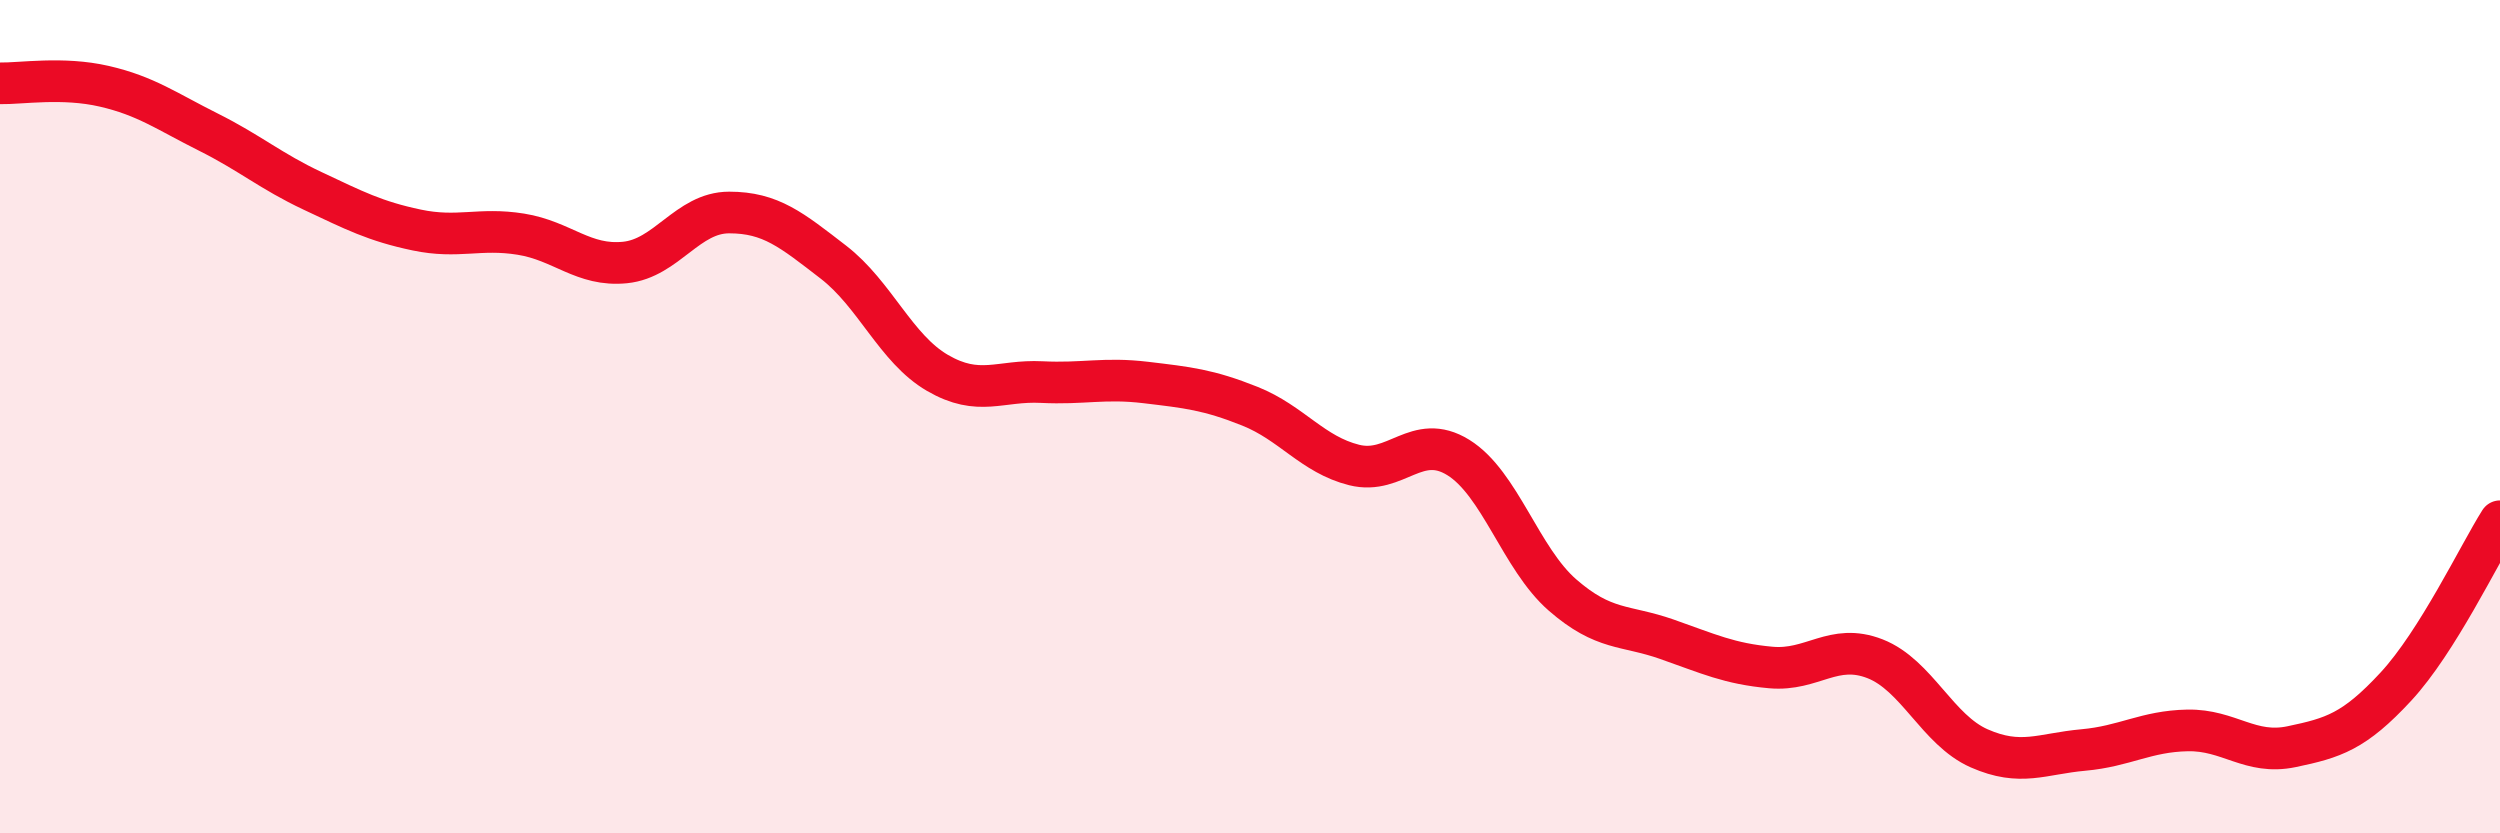
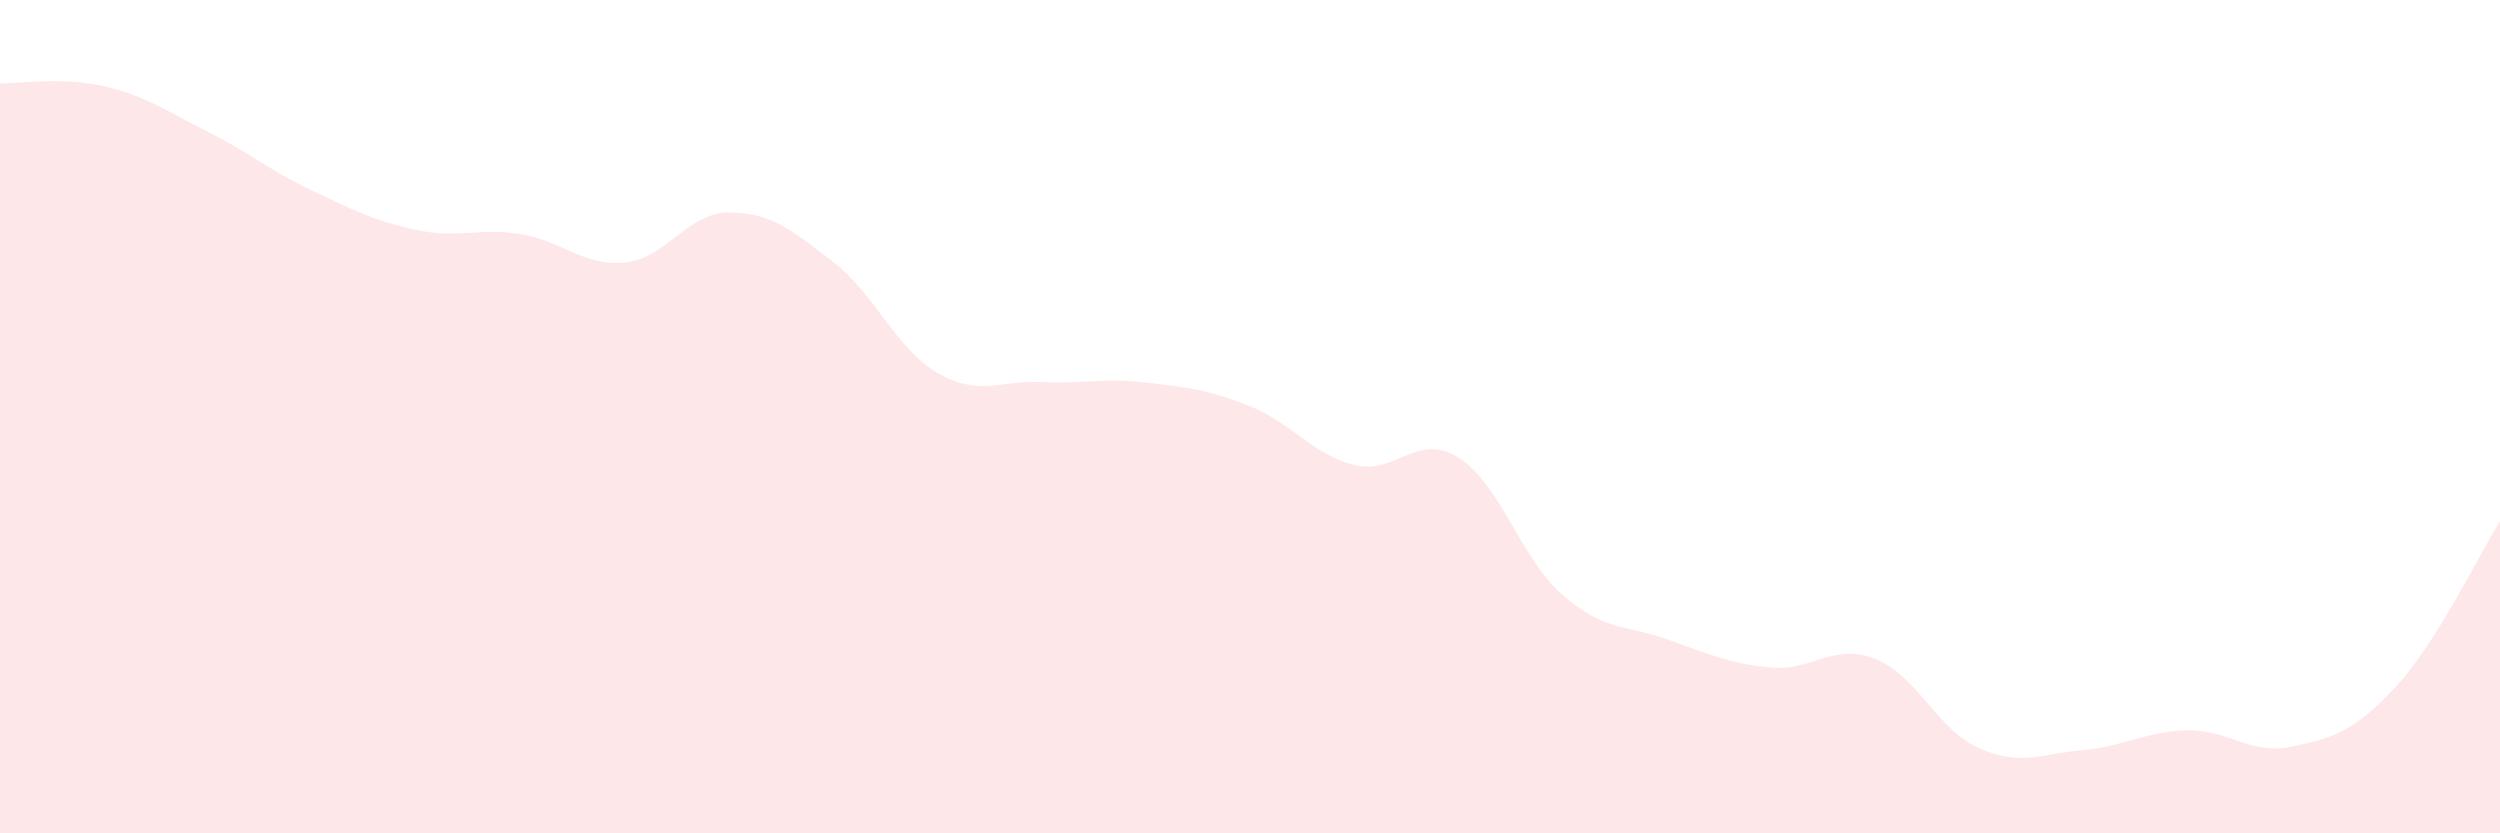
<svg xmlns="http://www.w3.org/2000/svg" width="60" height="20" viewBox="0 0 60 20">
  <path d="M 0,2 C 0.5,2.01 1.5,1.84 2.5,2.07 C 3.5,2.3 4,2.67 5,3.17 C 6,3.67 6.5,4.11 7.5,4.58 C 8.5,5.05 9,5.31 10,5.52 C 11,5.73 11.5,5.46 12.5,5.62 C 13.5,5.78 14,6.4 15,6.3 C 16,6.2 16.5,5.1 17.5,5.1 C 18.5,5.1 19,5.52 20,6.29 C 21,7.06 21.5,8.37 22.5,8.95 C 23.5,9.53 24,9.12 25,9.17 C 26,9.22 26.5,9.06 27.5,9.18 C 28.5,9.3 29,9.35 30,9.75 C 31,10.15 31.5,10.91 32.5,11.16 C 33.5,11.41 34,10.36 35,10.98 C 36,11.6 36.5,13.41 37.5,14.28 C 38.5,15.15 39,14.99 40,15.34 C 41,15.69 41.5,15.93 42.5,16.02 C 43.5,16.11 44,15.42 45,15.81 C 46,16.2 46.5,17.52 47.5,17.96 C 48.5,18.4 49,18.09 50,18 C 51,17.91 51.5,17.55 52.5,17.53 C 53.5,17.51 54,18.13 55,17.92 C 56,17.71 56.5,17.56 57.5,16.48 C 58.5,15.4 59.5,13.3 60,12.51L60 20L0 20Z" fill="#EB0A25" opacity="0.1" stroke-linecap="round" stroke-linejoin="round" />
-   <path d="M 0,2 C 0.5,2.01 1.5,1.84 2.5,2.07 C 3.5,2.3 4,2.67 5,3.17 C 6,3.67 6.5,4.11 7.5,4.58 C 8.5,5.05 9,5.31 10,5.52 C 11,5.73 11.5,5.46 12.5,5.62 C 13.5,5.78 14,6.4 15,6.3 C 16,6.2 16.5,5.1 17.5,5.1 C 18.5,5.1 19,5.52 20,6.29 C 21,7.06 21.5,8.37 22.5,8.95 C 23.5,9.53 24,9.12 25,9.17 C 26,9.22 26.5,9.06 27.5,9.18 C 28.5,9.3 29,9.35 30,9.75 C 31,10.15 31.5,10.91 32.5,11.16 C 33.5,11.41 34,10.36 35,10.98 C 36,11.6 36.5,13.41 37.5,14.28 C 38.5,15.15 39,14.99 40,15.34 C 41,15.69 41.5,15.93 42.5,16.02 C 43.5,16.11 44,15.42 45,15.81 C 46,16.2 46.5,17.52 47.5,17.96 C 48.5,18.4 49,18.09 50,18 C 51,17.91 51.5,17.55 52.5,17.53 C 53.5,17.51 54,18.13 55,17.92 C 56,17.71 56.5,17.56 57.5,16.48 C 58.5,15.4 59.5,13.3 60,12.51" stroke="#EB0A25" stroke-width="1" fill="none" stroke-linecap="round" stroke-linejoin="round" />
</svg>